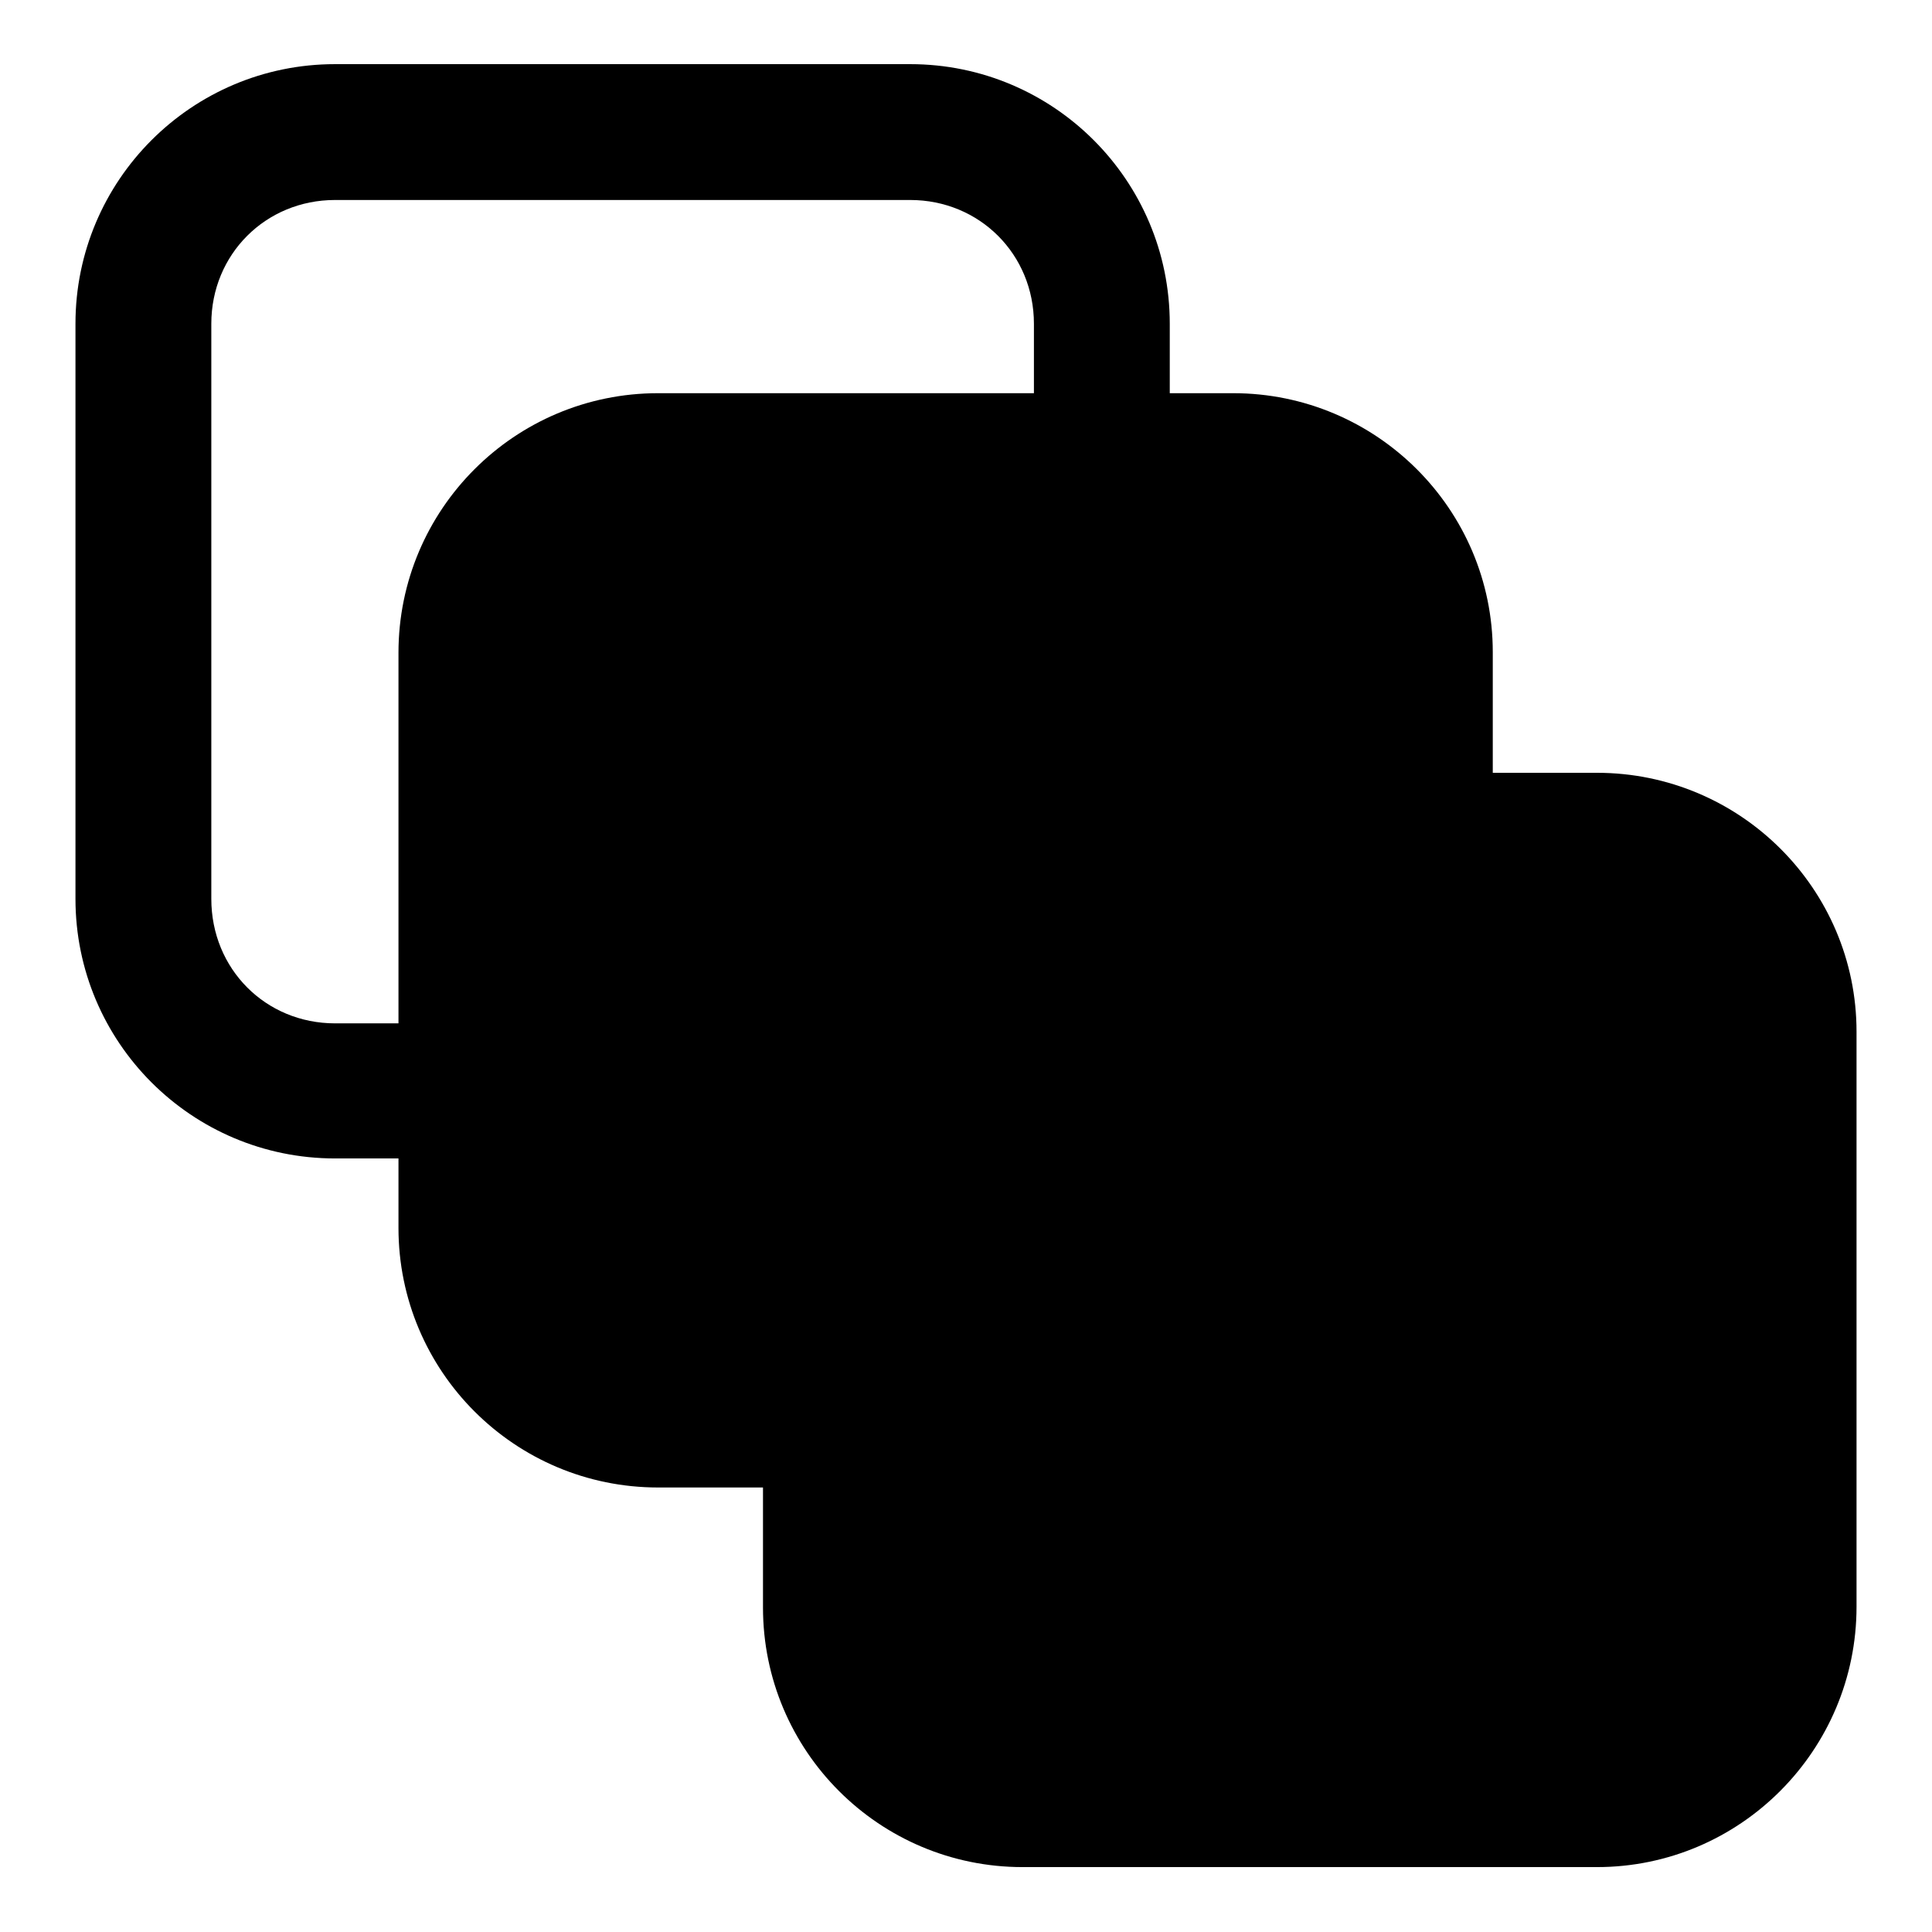
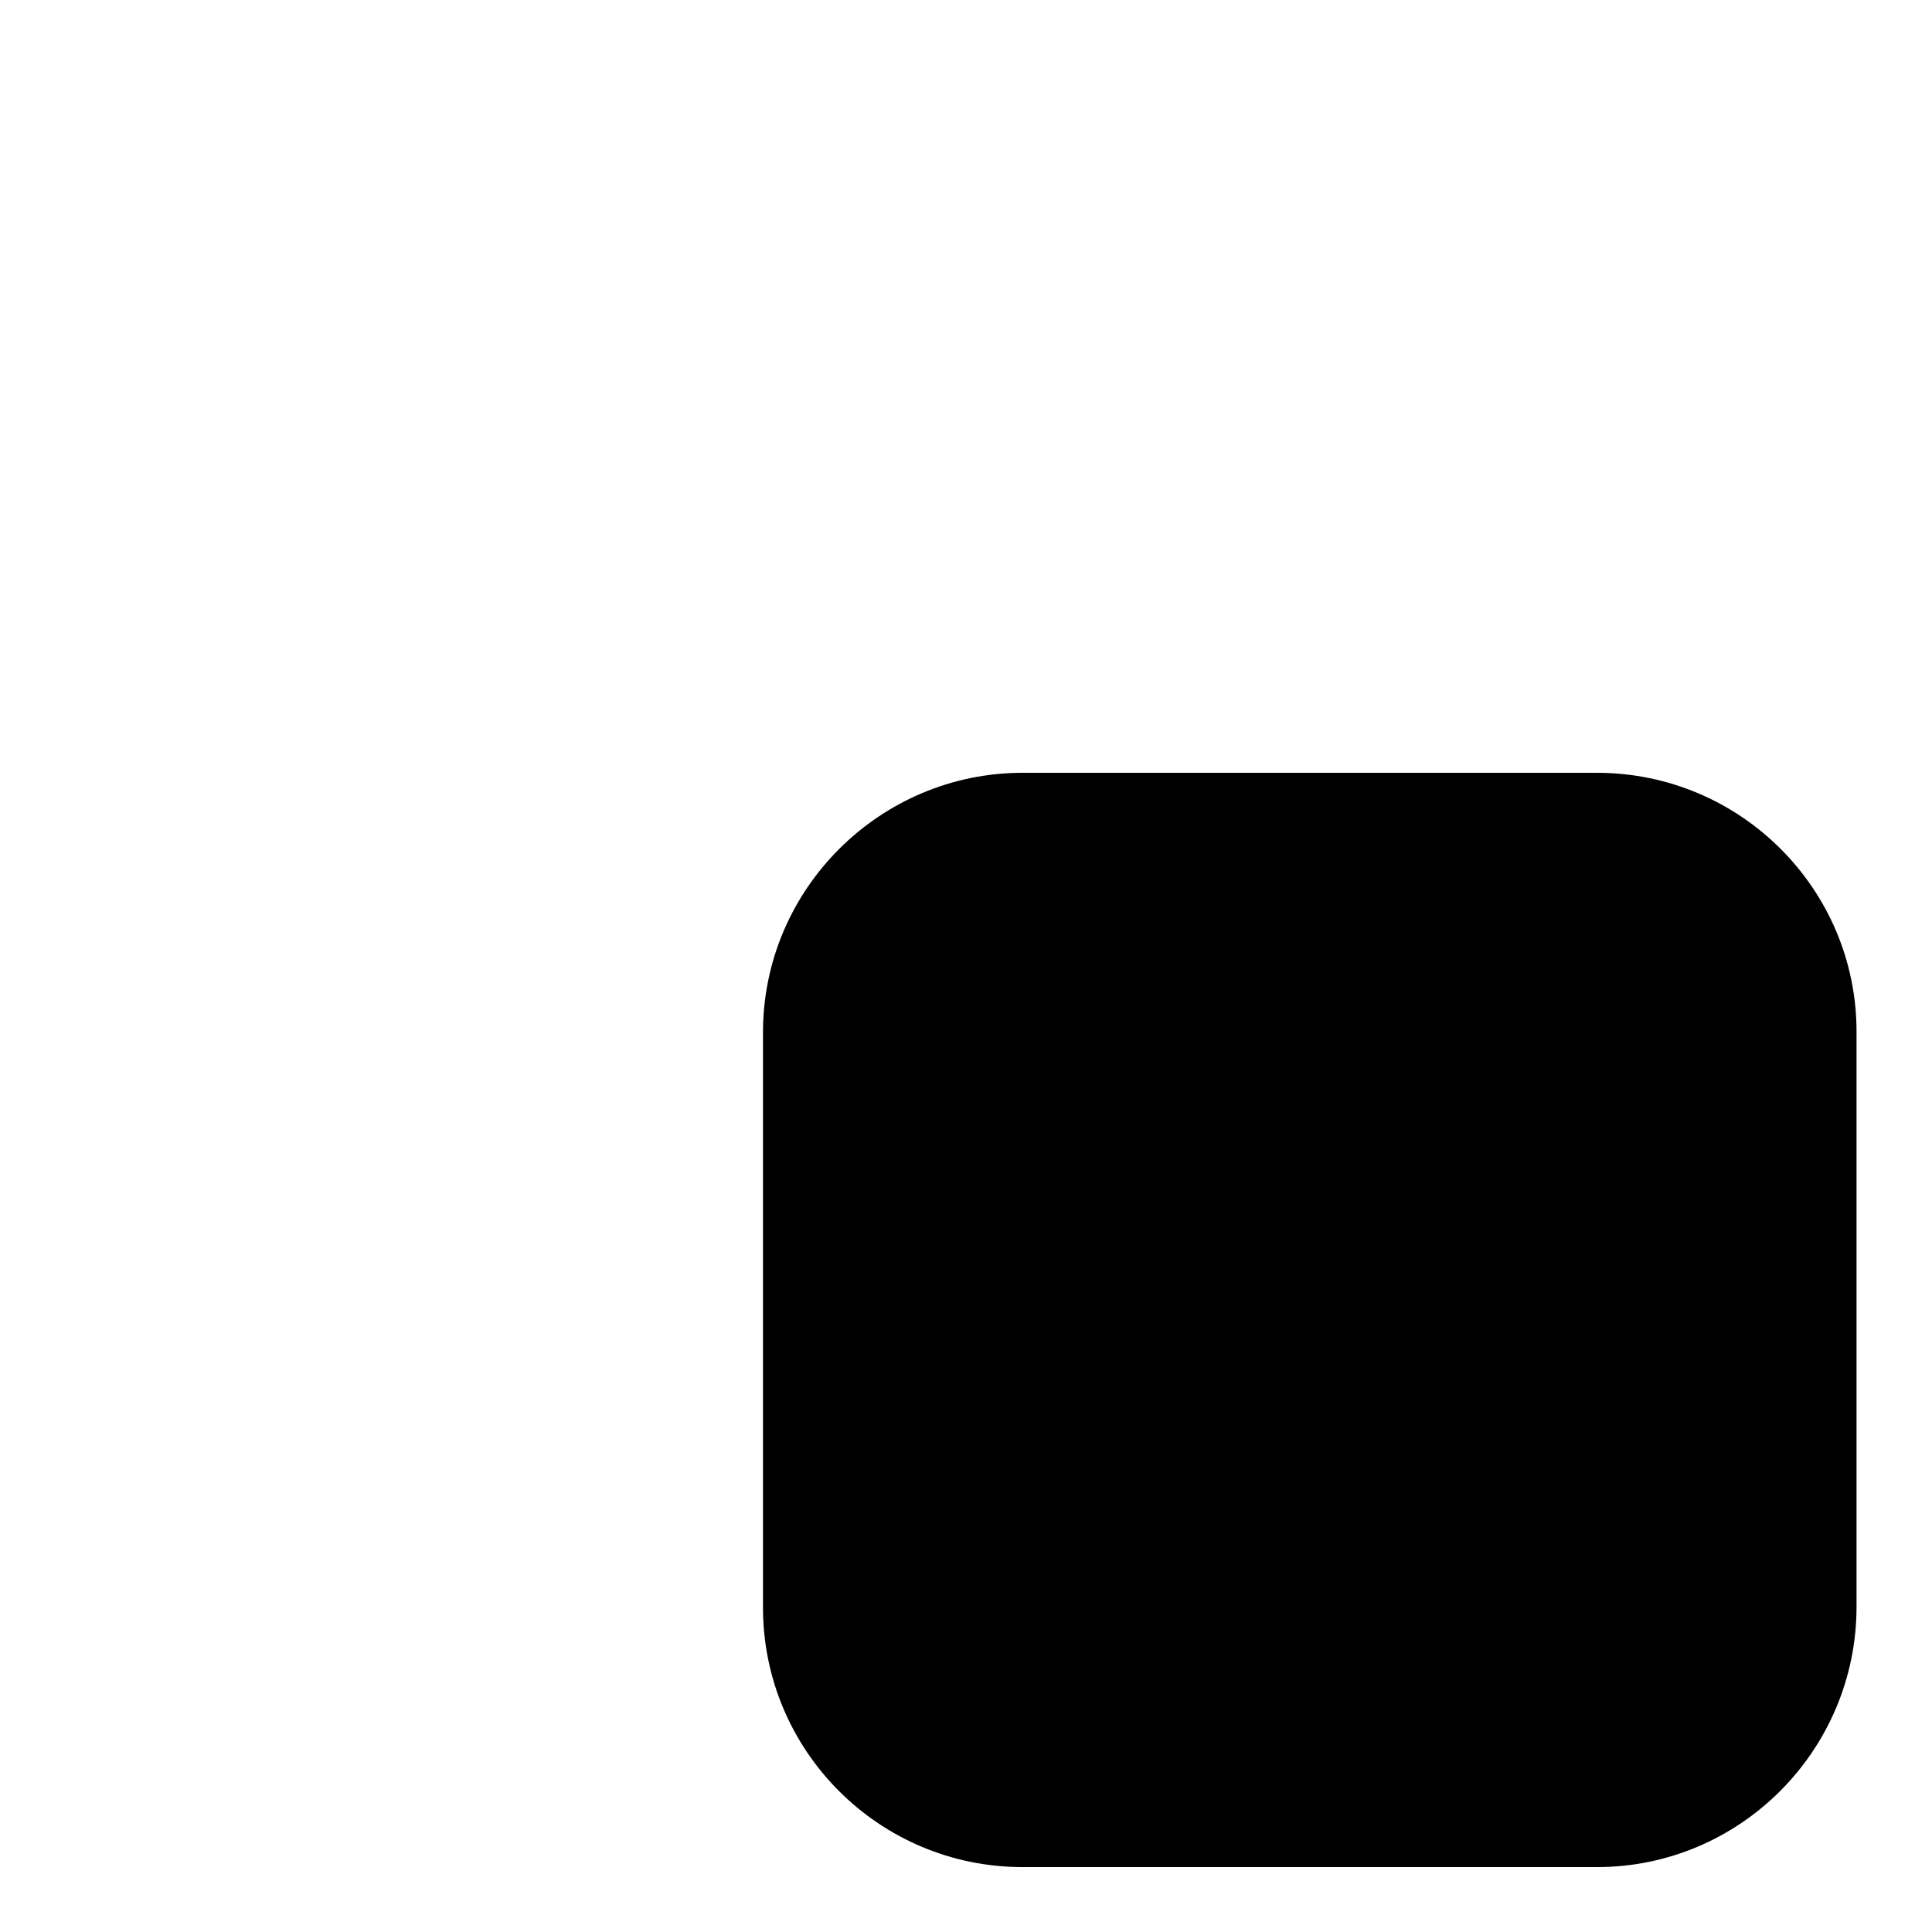
<svg xmlns="http://www.w3.org/2000/svg" version="1.1" x="0px" y="0px" viewBox="0 0 256 256" enable-background="new 0 0 256 256" xml:space="preserve">
  <g>
    <g>
-       <path fill="#000000" d="M163.4,52.1H87.2c-19,0-34.4,15.4-34.4,34.4v76.2c0,19,15.4,34.4,34.4,34.4h76.2c18.9,0,34.4-15.4,34.4-34.4V86.4C197.8,67.5,182.4,52.1,163.4,52.1z" />
-       <path fill="#000000" d="M179.8,162.6c0,9.2-7.2,16.5-16.4,16.5H87.2c-9.2,0-16.4-7.3-16.4-16.5V86.4C70.8,77.2,78,70,87.2,70h76.2c9.2,0,16.4,7.2,16.4,16.4L179.8,162.6L179.8,162.6z" />
-       <path fill="#000000" d="M120.6,8.5H44.4C25.4,8.5,10,23.9,10,42.9v76.2c0,19,15.4,34.4,34.4,34.4h76.2c18.9,0,34.4-15.4,34.4-34.4V42.9C155,23.9,139.6,8.5,120.6,8.5z M137,119.1c0,9.2-7.2,16.5-16.4,16.5H44.4c-9.2,0-16.4-7.2-16.4-16.5V42.9c0-9.2,7.2-16.4,16.4-16.4h76.2c9.2,0,16.4,7.2,16.4,16.4V119.1L137,119.1z" />
-       <path fill="#000000" d="M179.8,162.6c0,9.2-7.2,16.5-16.4,16.5H87.2c-9.2,0-16.4-7.3-16.4-16.5V86.4C70.8,77.2,78,70,87.2,70h76.2c9.2,0,16.4,7.2,16.4,16.4L179.8,162.6L179.8,162.6z" />
      <path fill="#000000" d="M211.6,102.4h-76.1c-18.9,0-34.4,15.4-34.4,34.4v76.2c0,19,15.4,34.4,34.4,34.4h76.1c19,0,34.4-15.5,34.4-34.5v-76.2C246,117.8,230.6,102.4,211.6,102.4z" />
    </g>
  </g>
</svg>